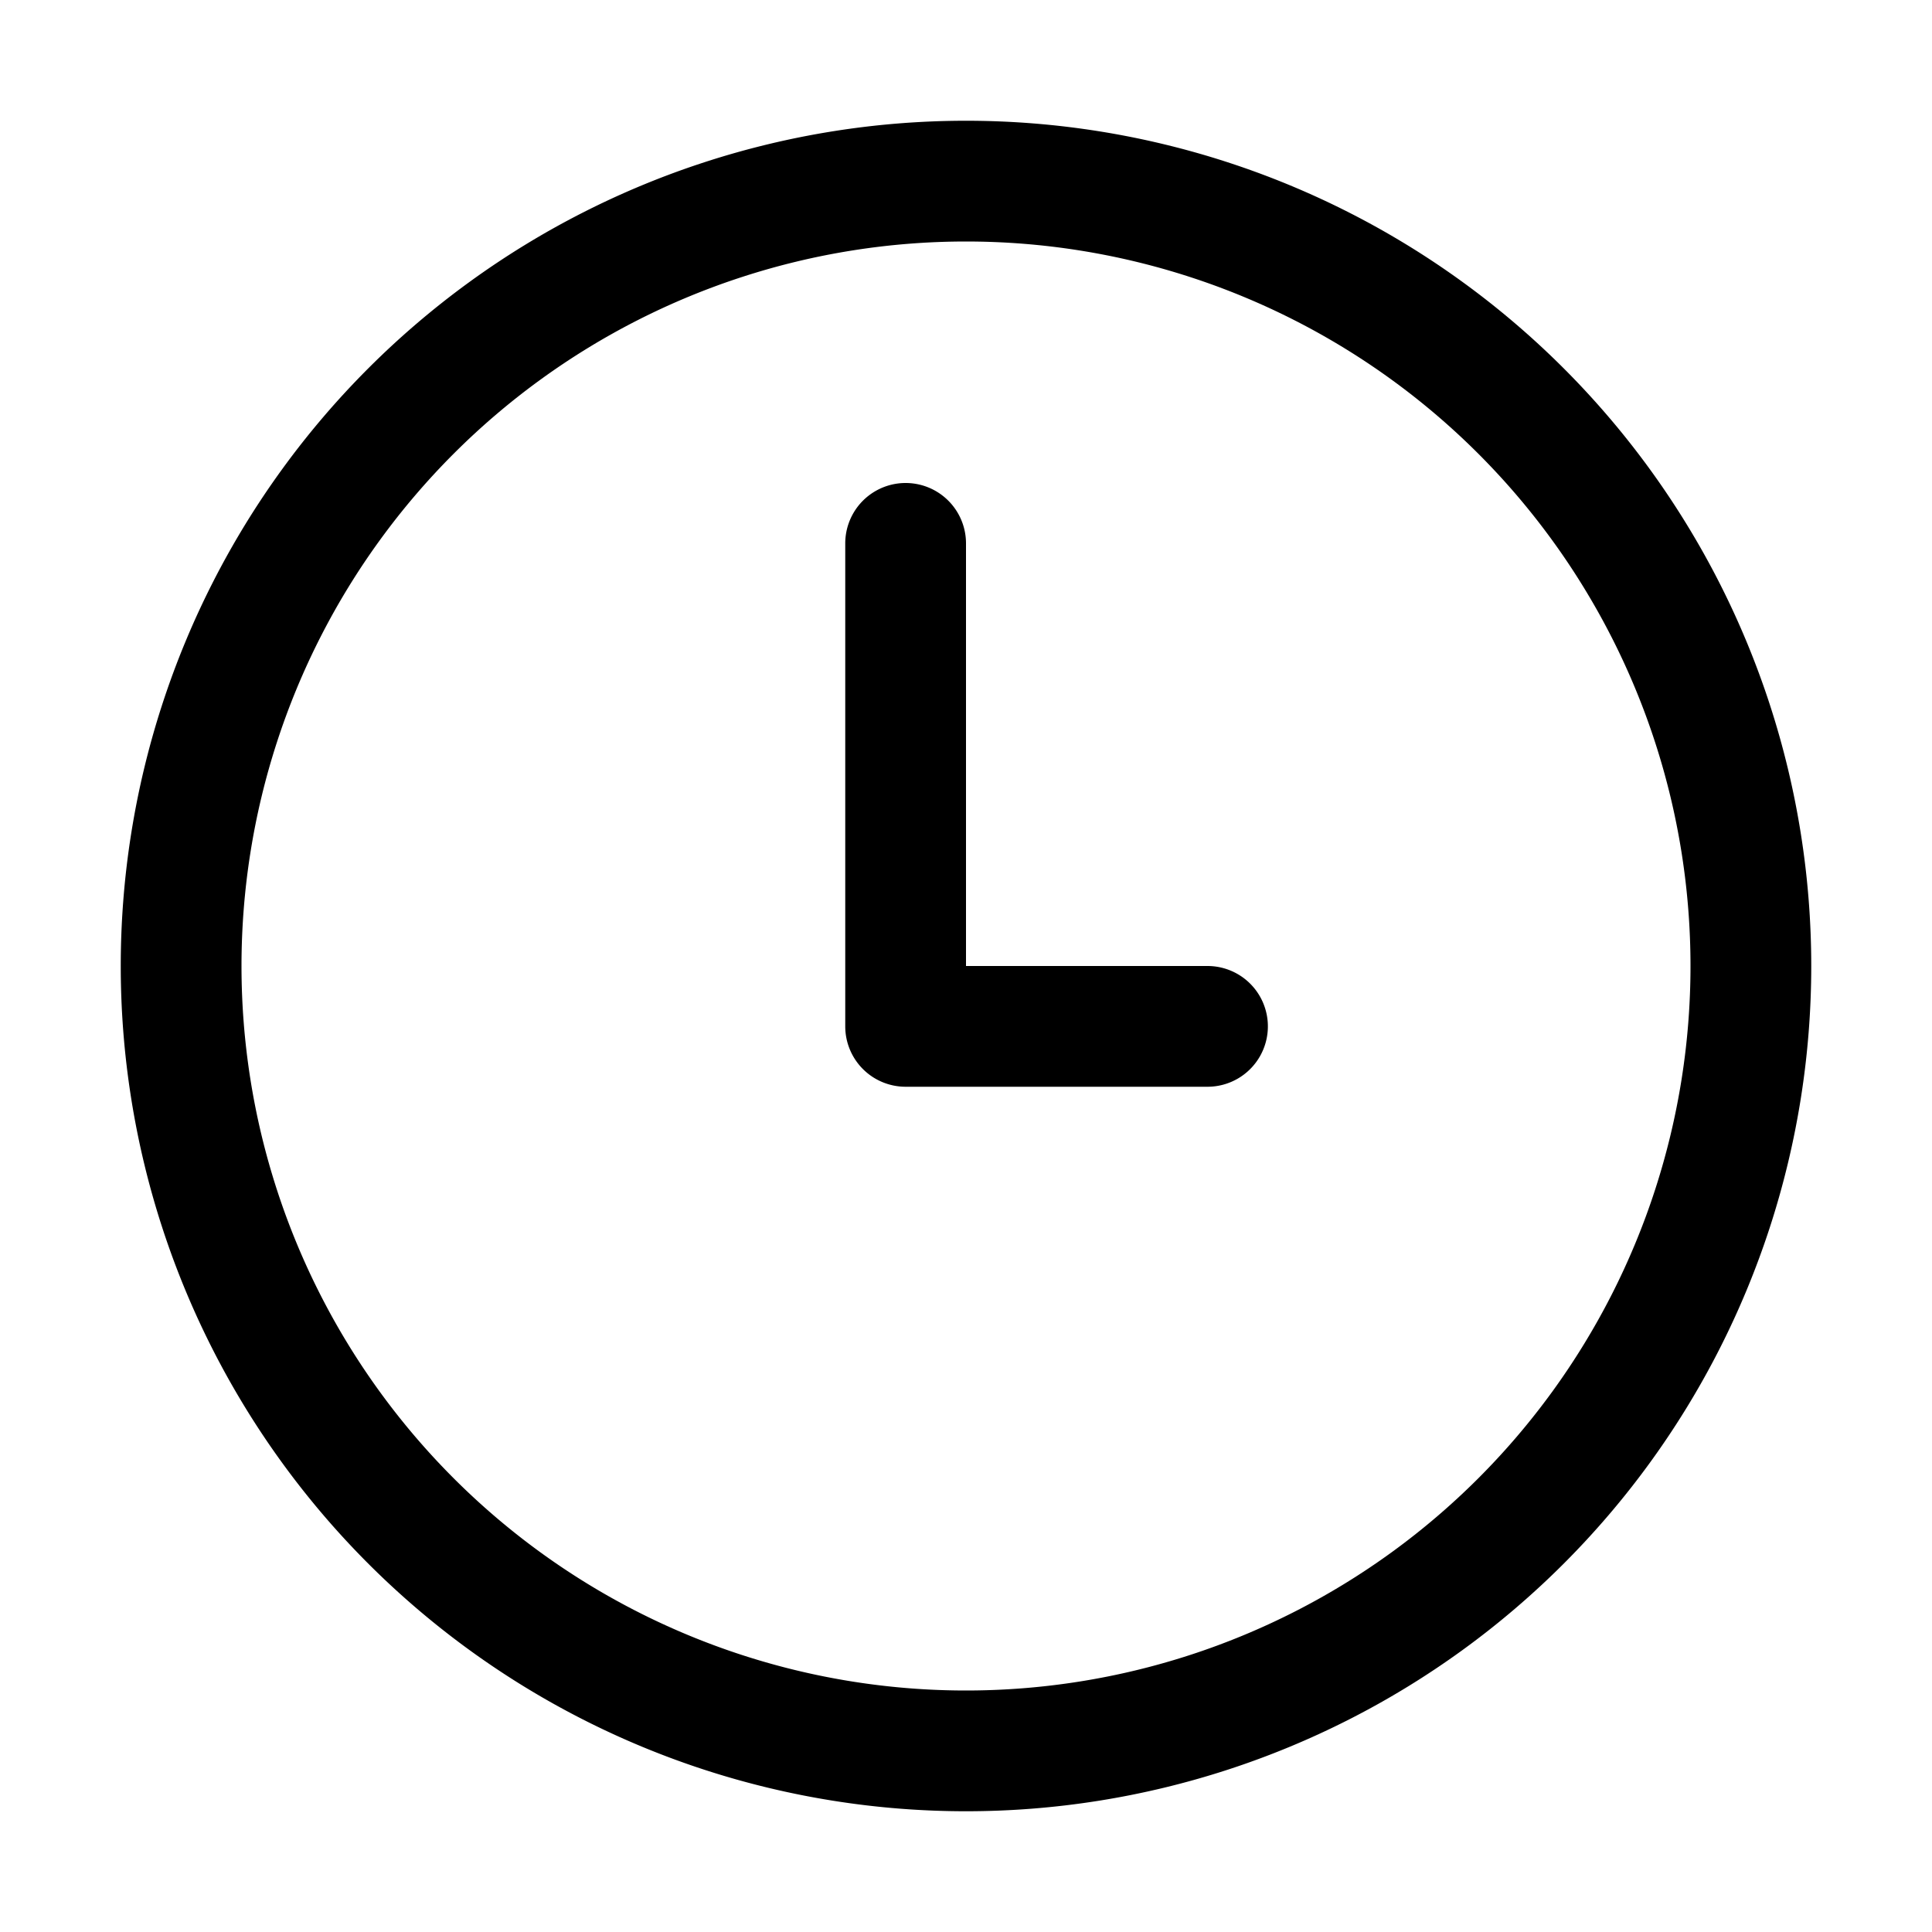
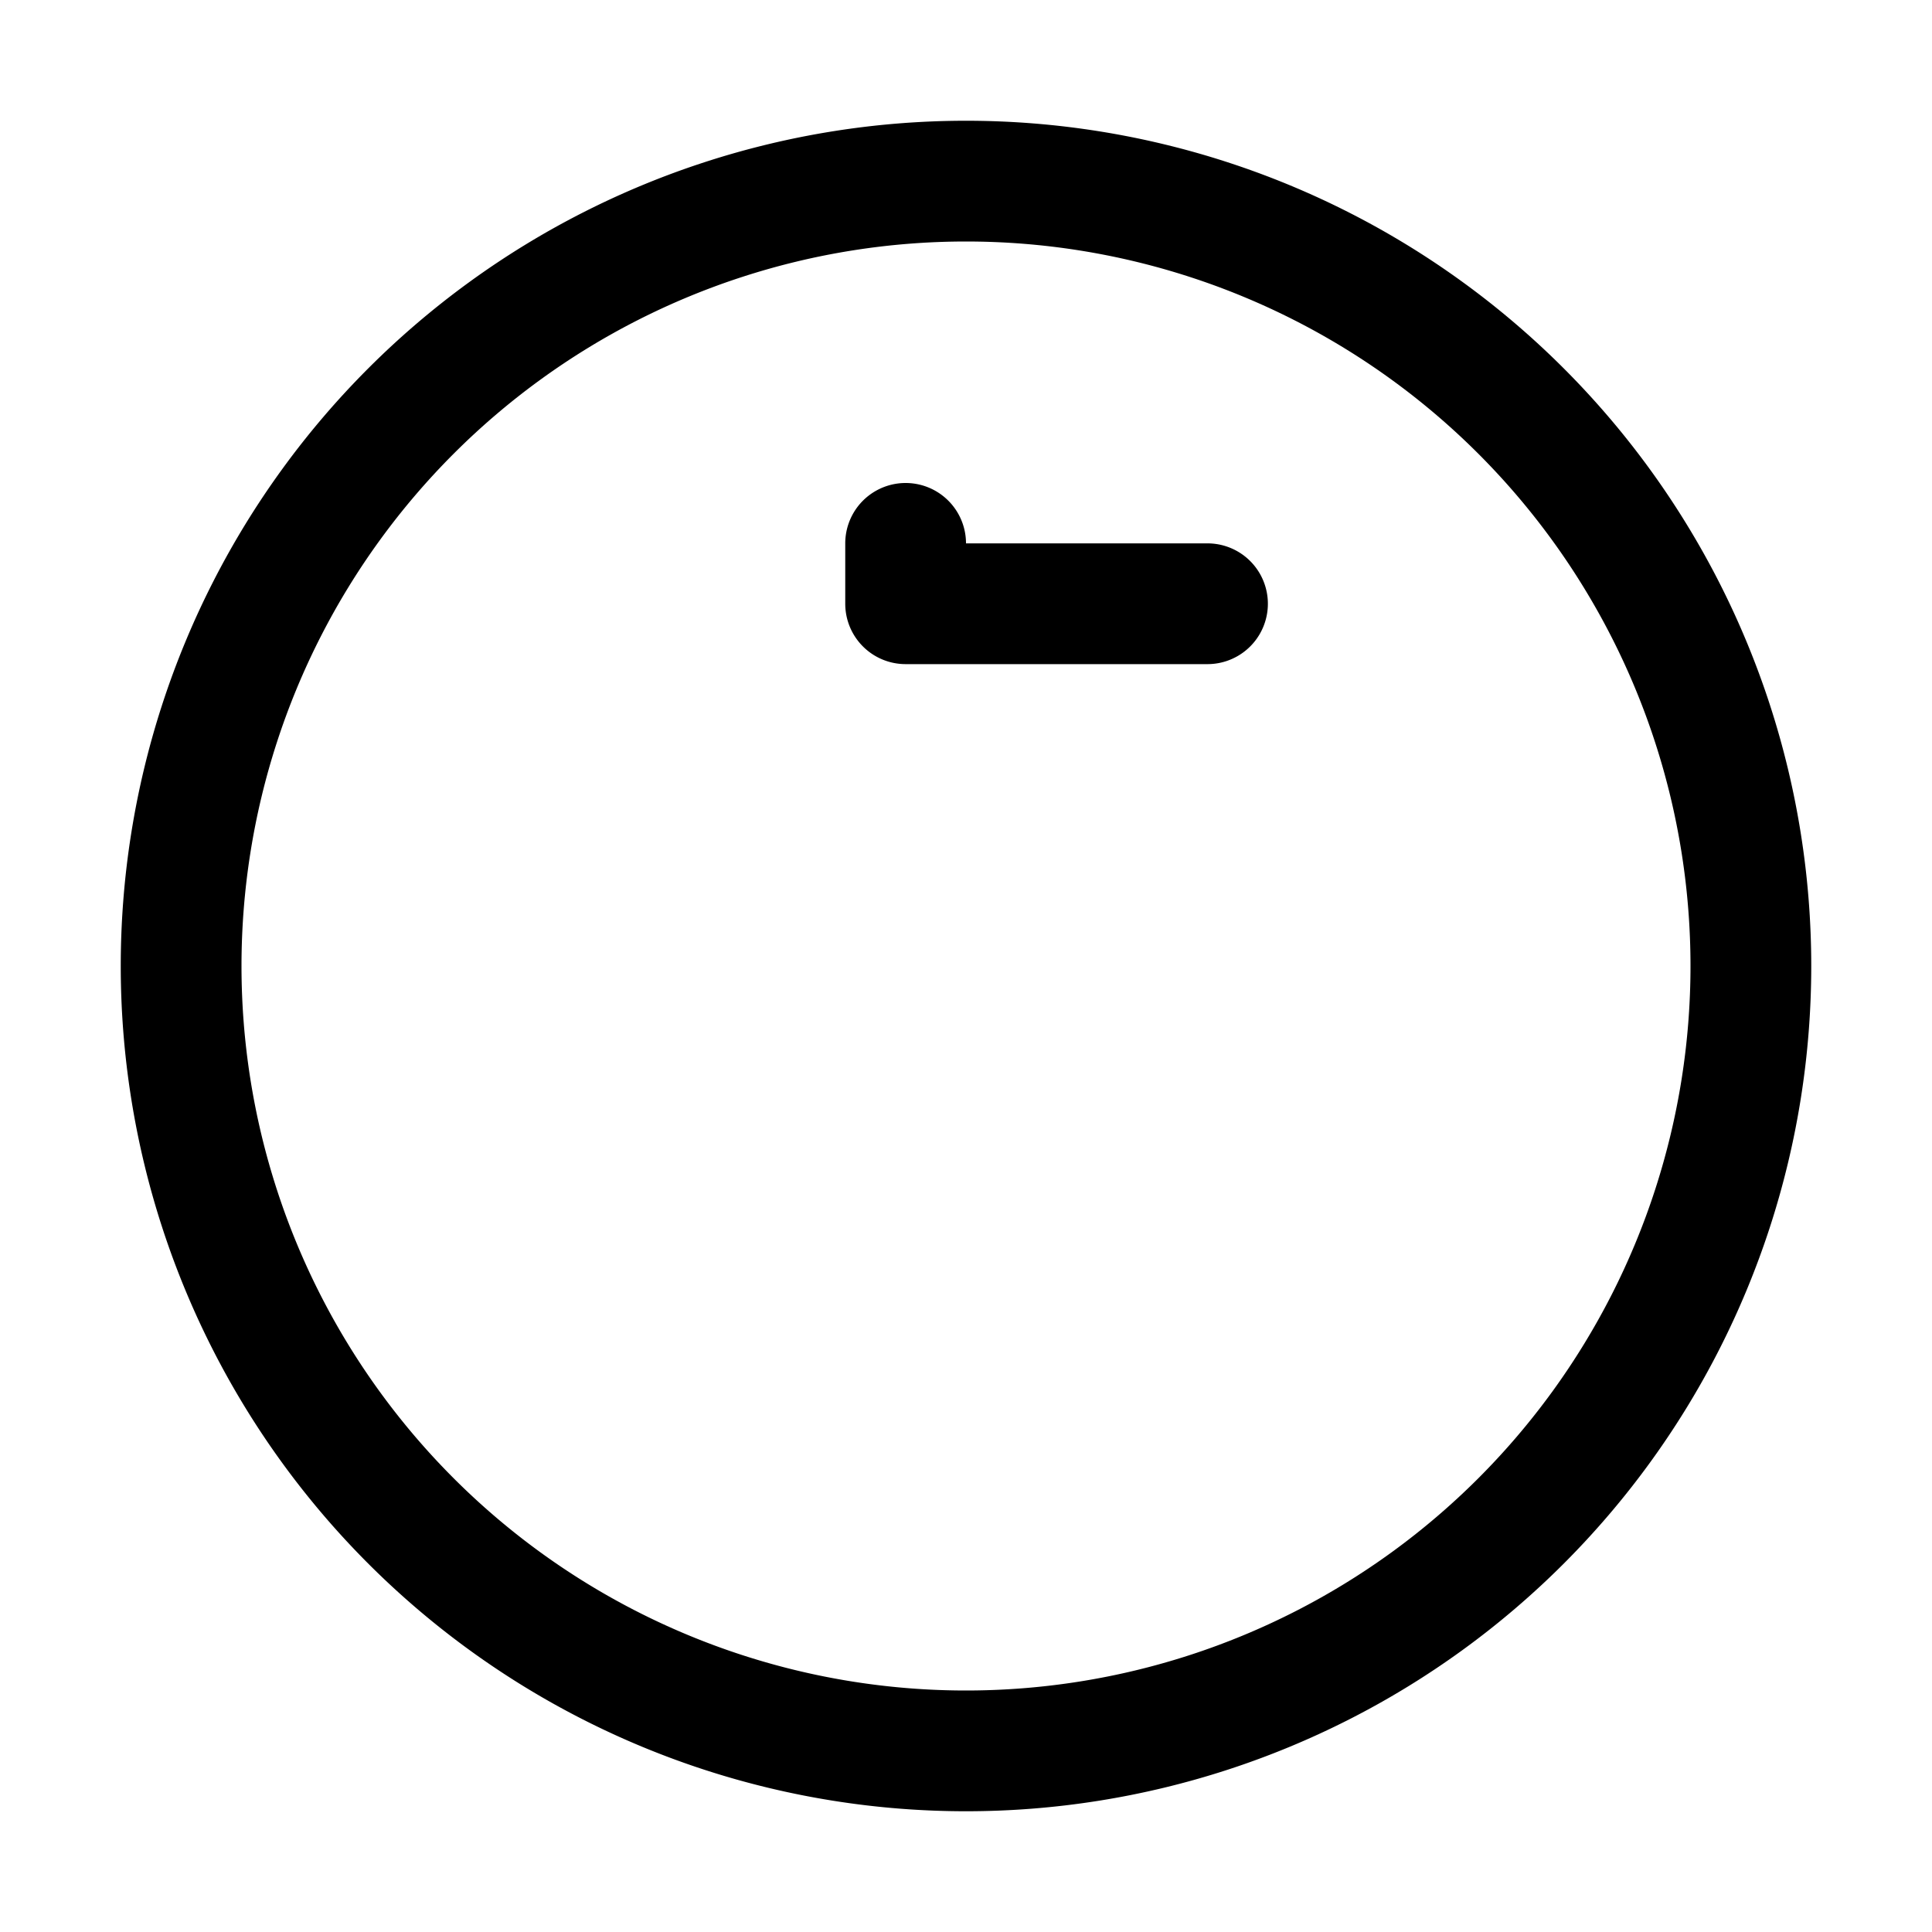
<svg xmlns="http://www.w3.org/2000/svg" width="32" height="32" viewBox="0 0 32 32">
-   <path d="M14 9a1 1 0 1 1 2 0v7h4a1 1 0 1 1 0 2h-5a1 1 0 0 1-1-1V9Zm2 21a14 14 0 1 0 0-28 14 14 0 0 0 0 28Zm0-2a12 12 0 1 1 0-24 12 12 0 0 1 0 24Z" />
+   <path d="M14 9a1 1 0 1 1 2 0h4a1 1 0 1 1 0 2h-5a1 1 0 0 1-1-1V9Zm2 21a14 14 0 1 0 0-28 14 14 0 0 0 0 28Zm0-2a12 12 0 1 1 0-24 12 12 0 0 1 0 24Z" />
</svg>